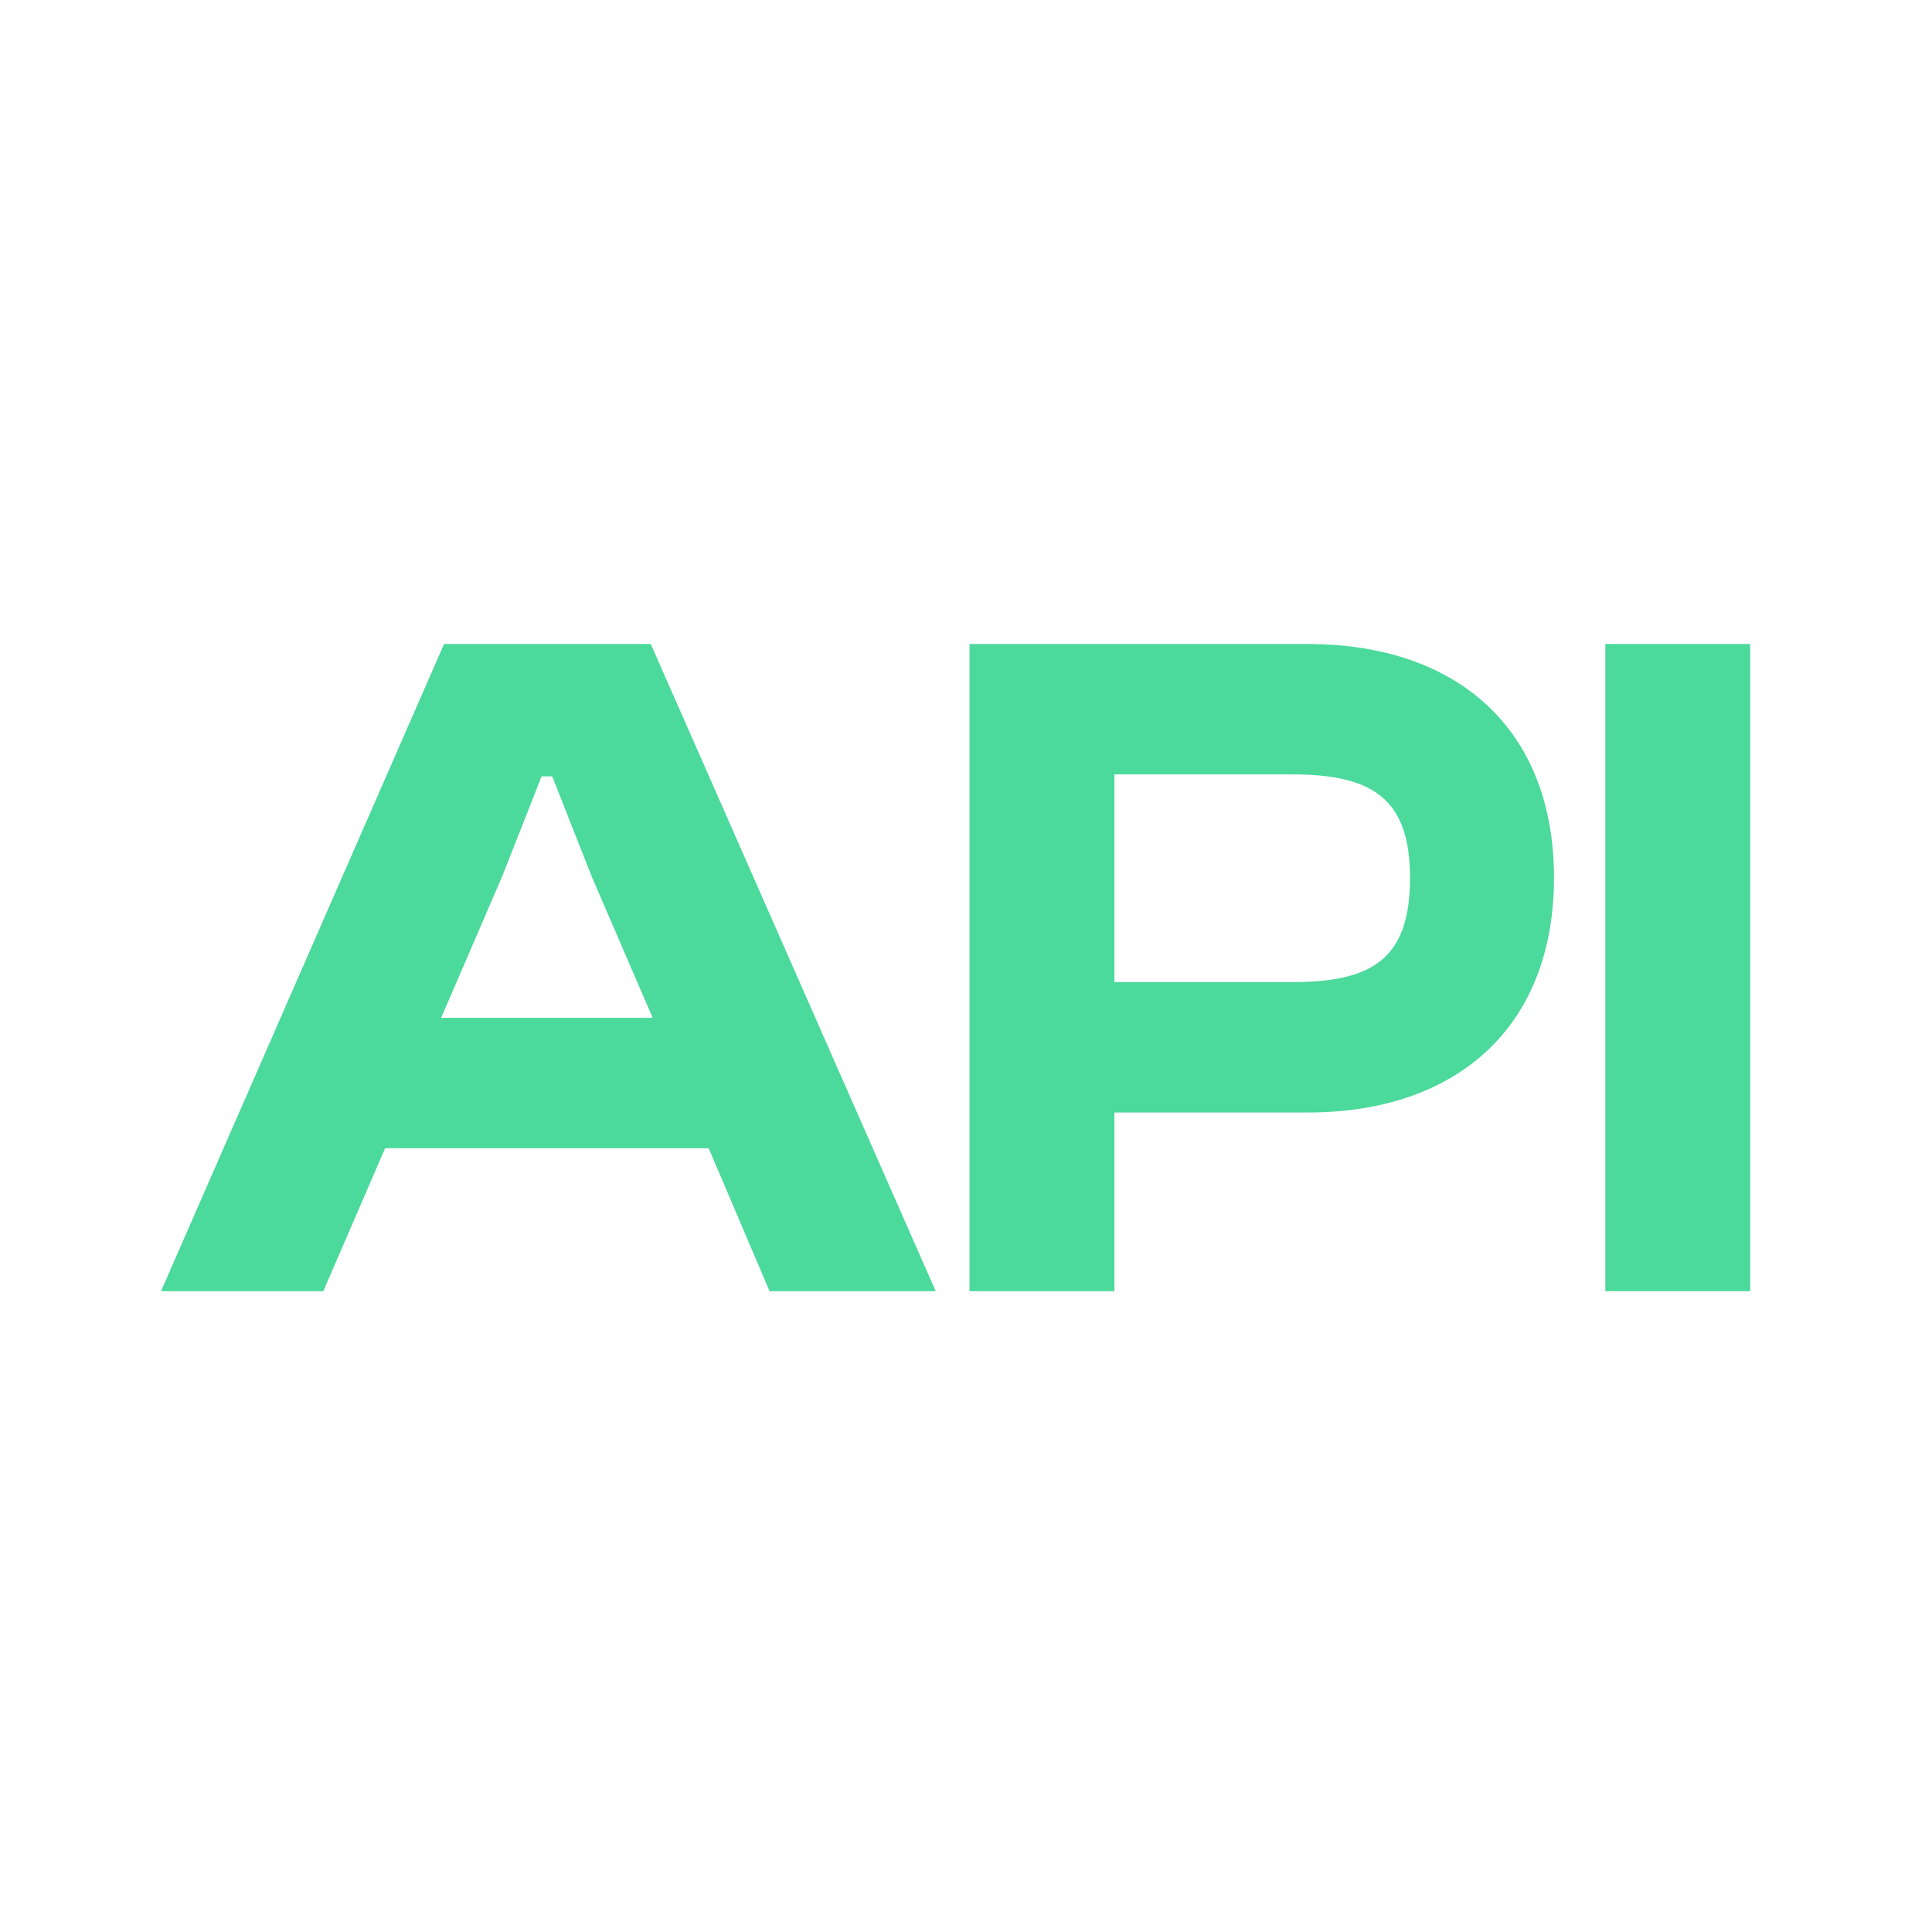
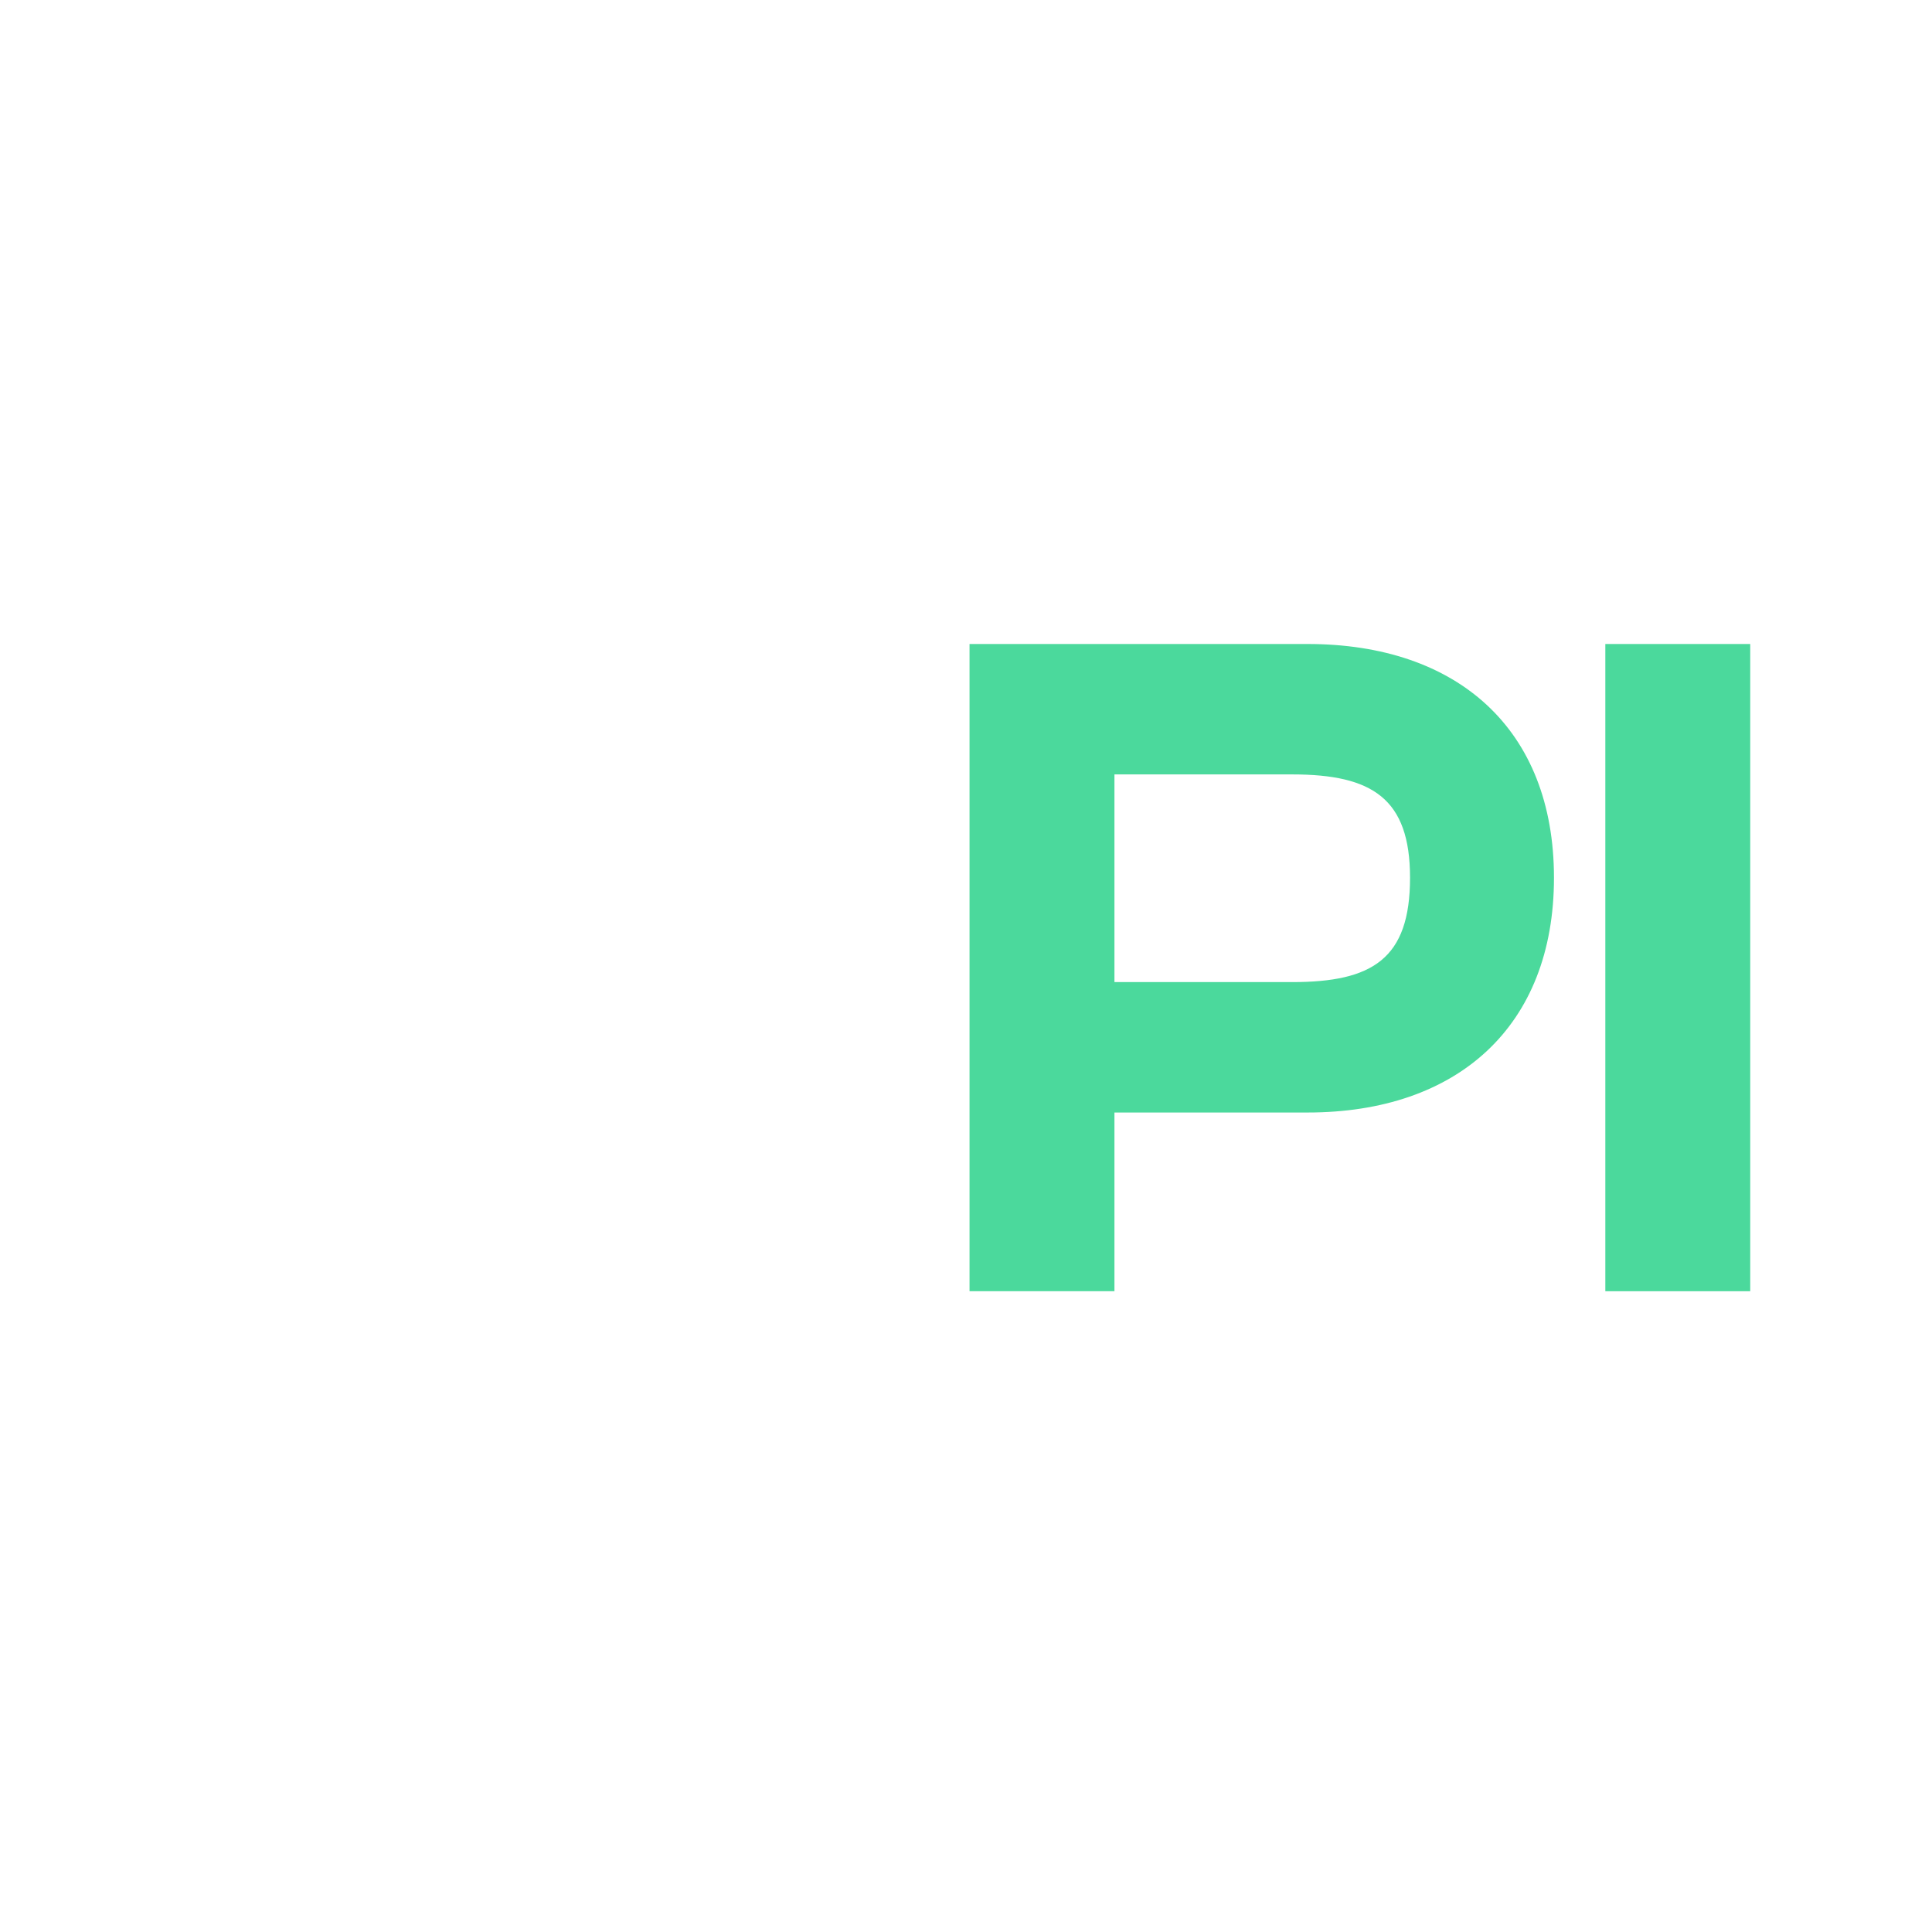
<svg xmlns="http://www.w3.org/2000/svg" width="24" height="24" viewBox="0 0 24 24" fill="none">
-   <path d="M4.016 16.04H2L5.516 8H8.084L11.624 16.04H9.56L8.804 14.264H4.784L4.016 16.04ZM6.236 10.892L5.48 12.644H8.108L7.352 10.892L6.86 9.644H6.728L6.236 10.892Z" fill="#4BD99C" />
  <path d="M13.844 16.04H12.044V8H16.244C18.104 8 19.304 9.056 19.304 10.904C19.304 12.752 18.104 13.82 16.244 13.82H13.844V16.04ZM16.052 9.62H13.844V12.2H16.052C17.048 12.2 17.516 11.912 17.516 10.904C17.516 9.92 17.048 9.62 16.052 9.62Z" fill="#4BD99C" />
  <path d="M21.742 16.04H19.942V8H21.742V16.04Z" fill="#4BD99C" />
</svg>